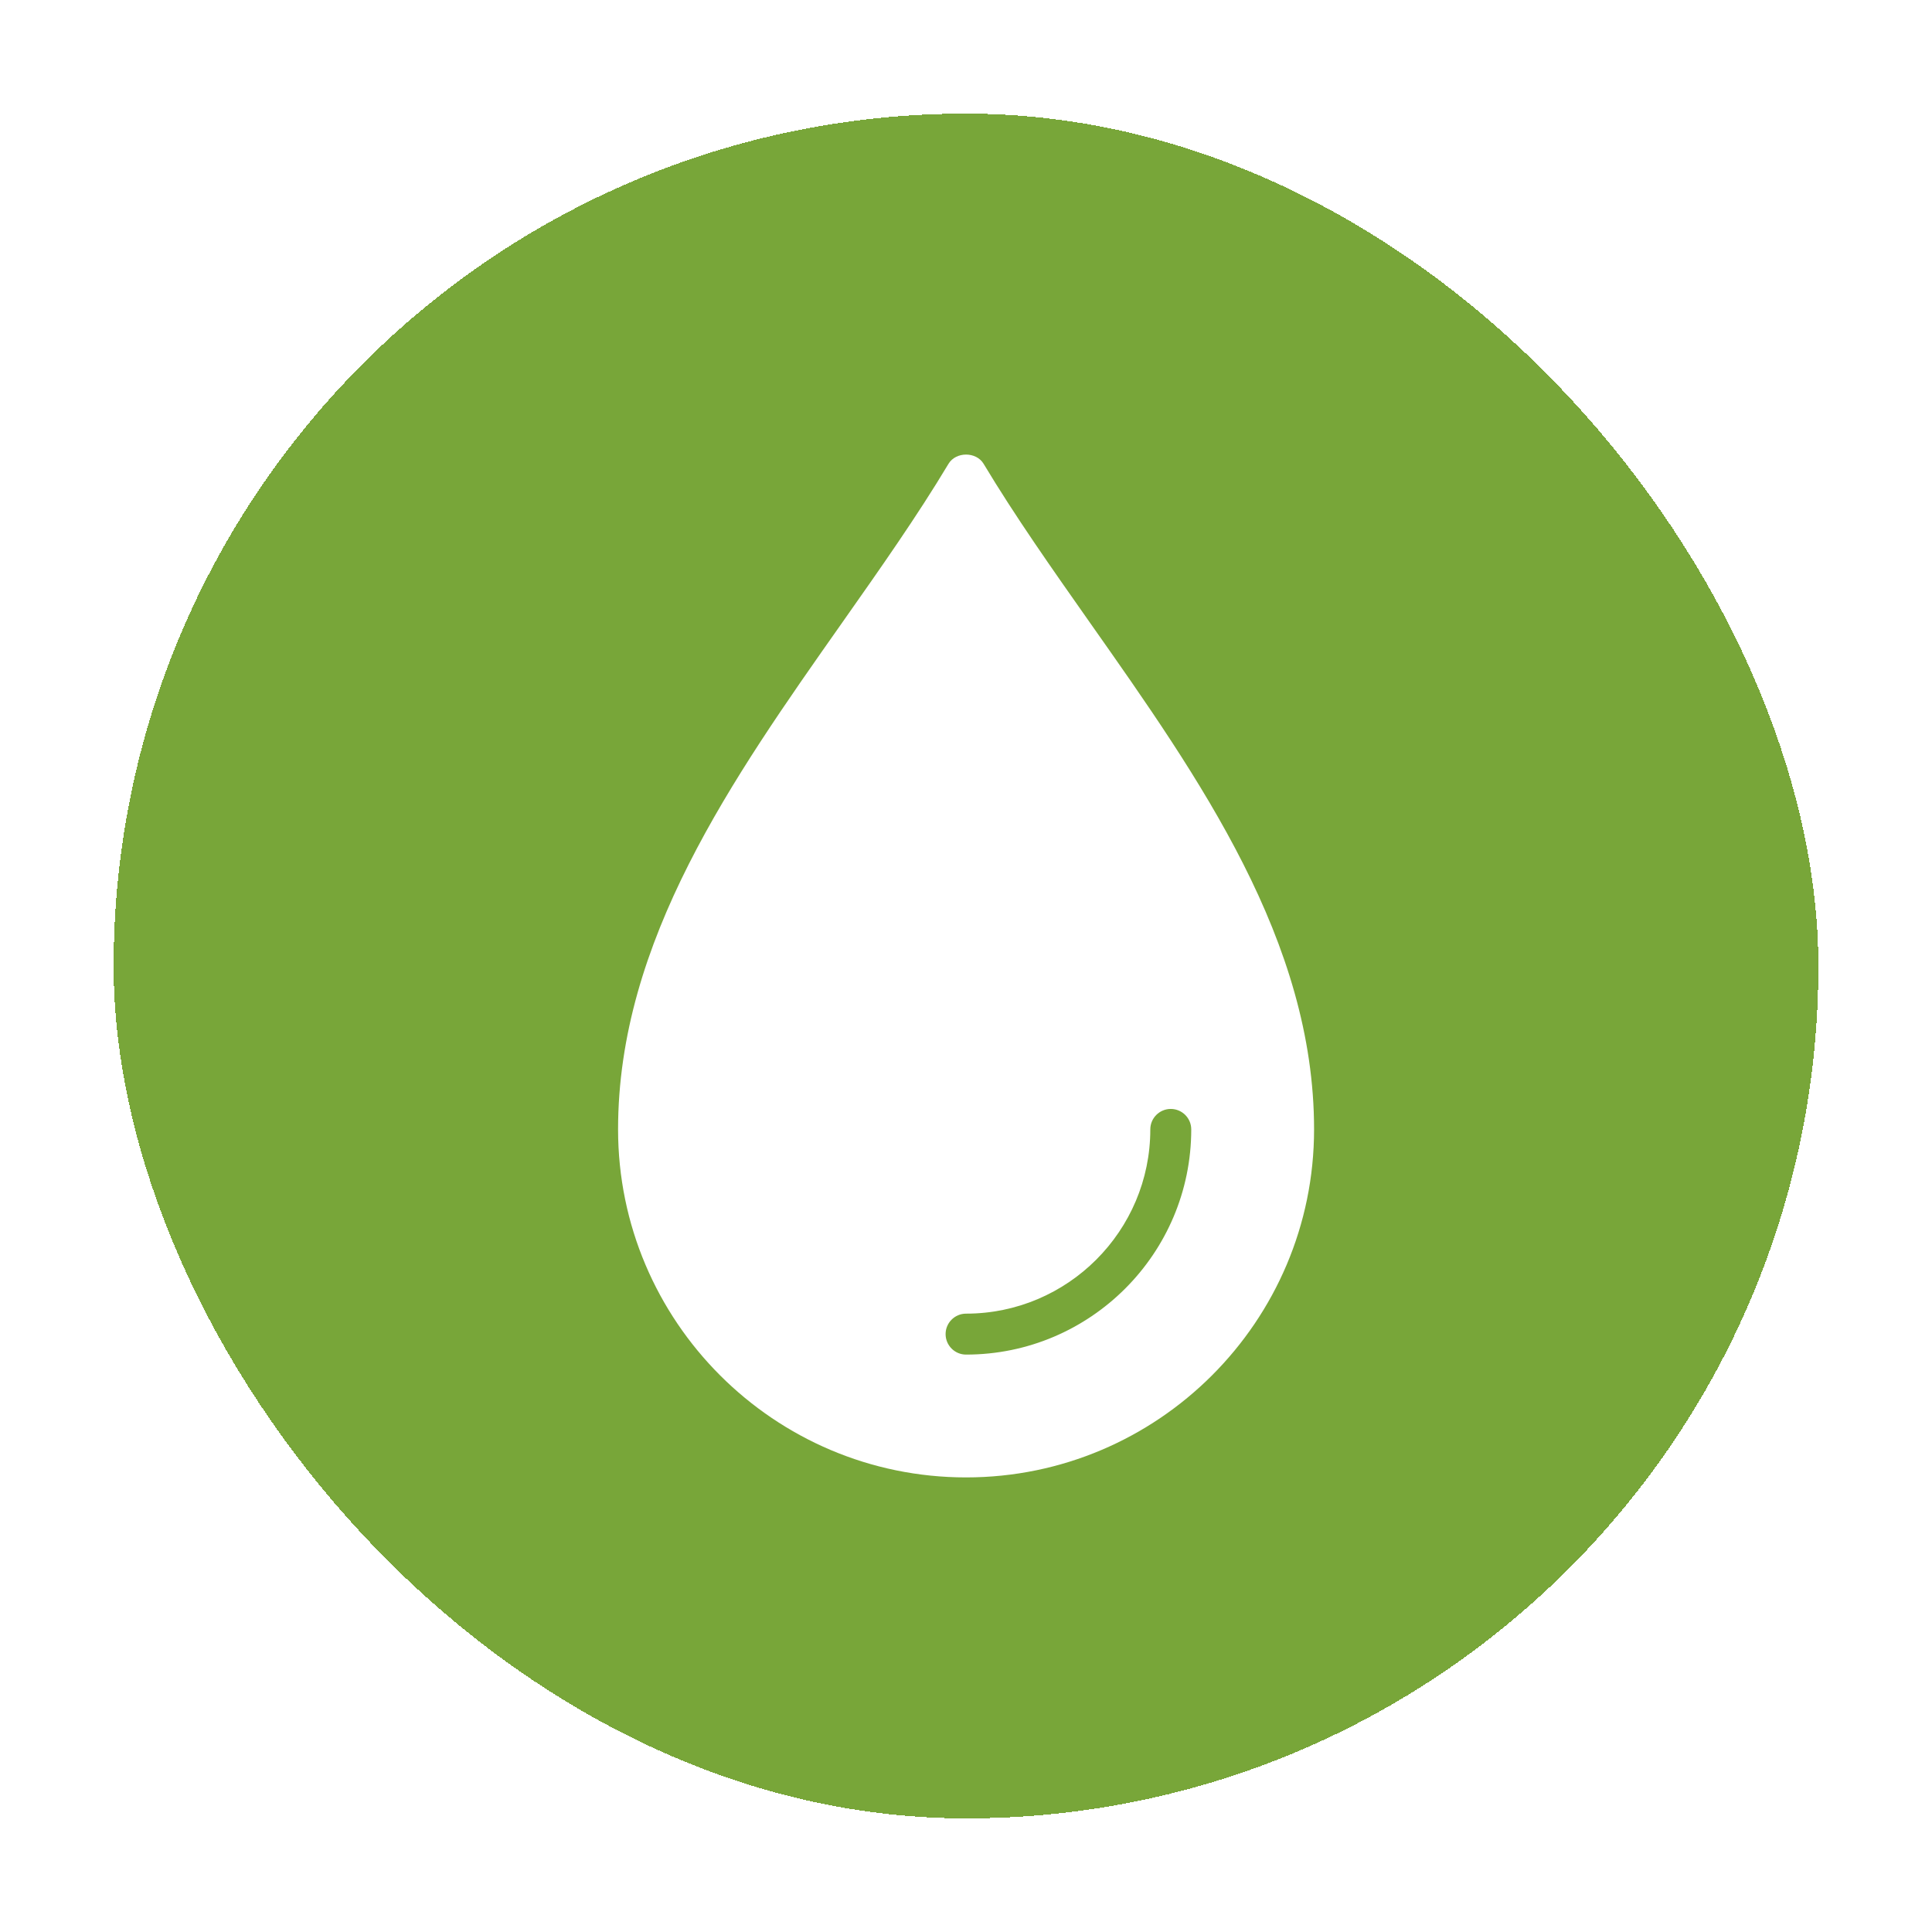
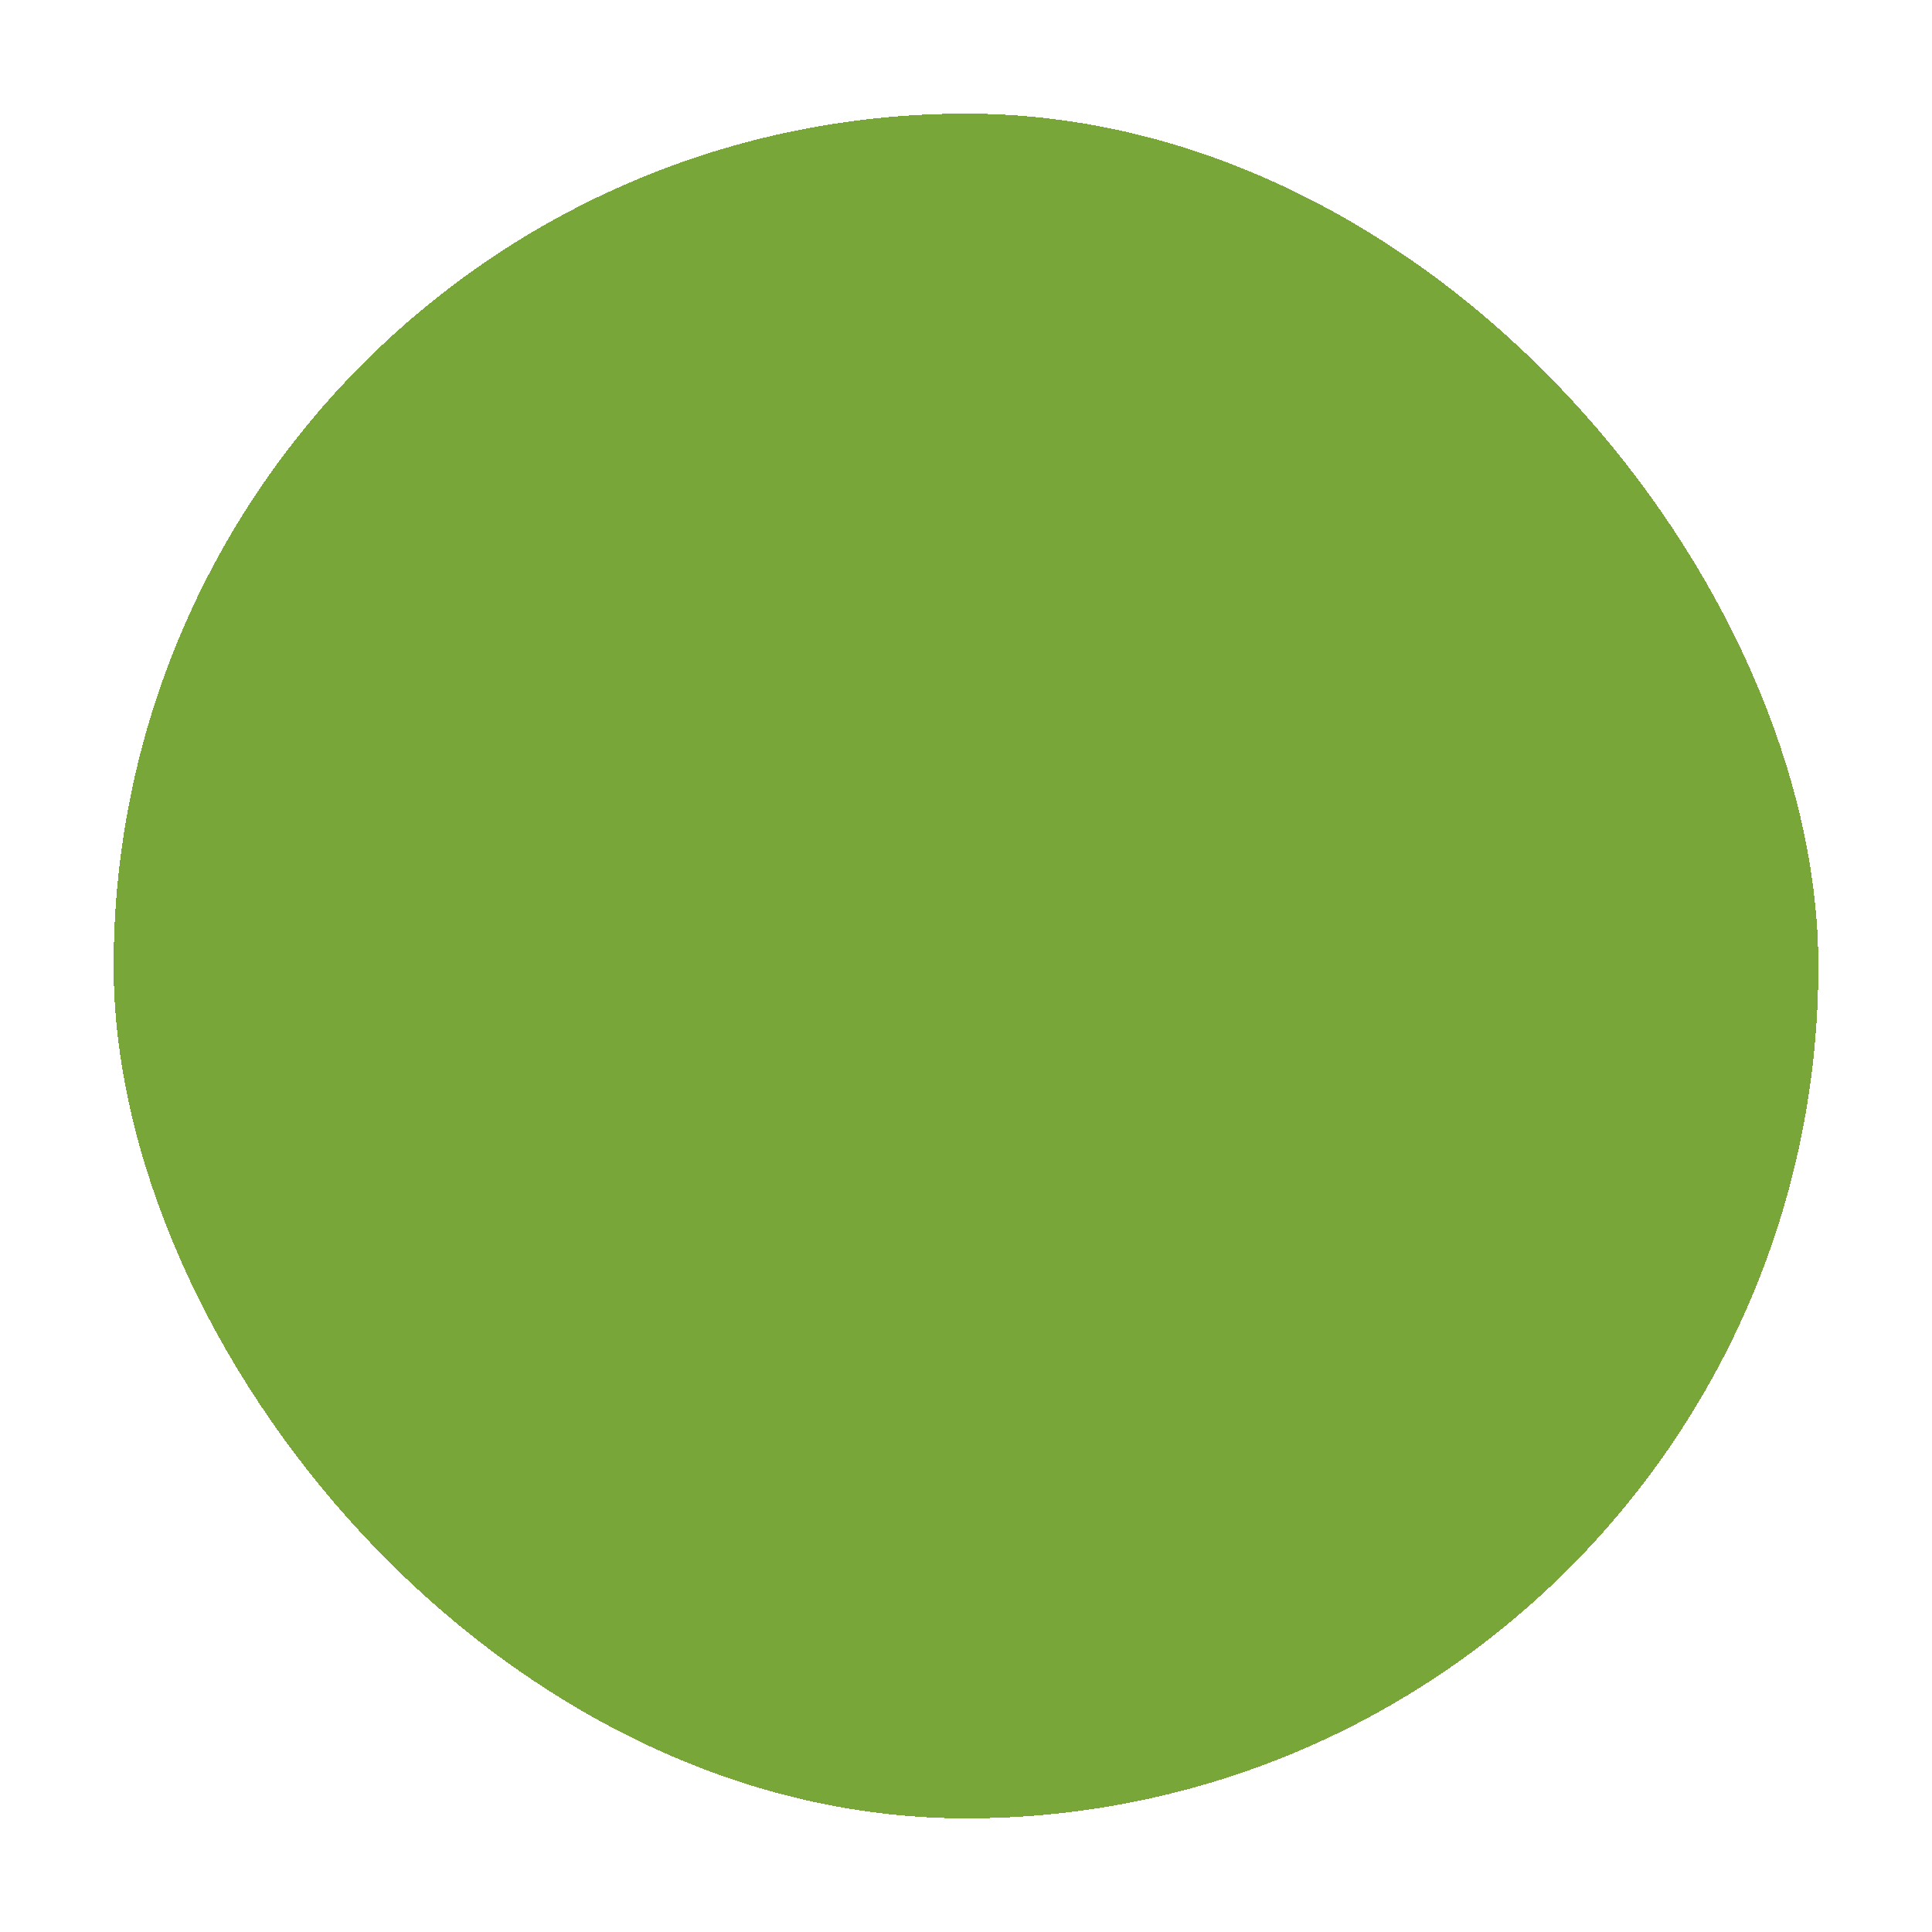
<svg xmlns="http://www.w3.org/2000/svg" width="68" height="68" viewBox="0 0 68 68" fill="none">
  <g filter="url(#filter0_bd_372_227)">
    <rect x="4" width="60" height="60" rx="30" fill="#78A639" shape-rendering="crispEdges" />
    <g clip-path="url(#clip0_372_227)">
-       <path d="M38.364 17.918C37.01 15.992 35.729 14.172 34.62 12.325C34.361 11.891 33.644 11.891 33.384 12.325C32.276 14.172 30.995 15.992 29.64 17.918C25.763 23.427 21.754 29.121 21.754 35.751C21.754 42.505 27.248 48 34.002 48C40.756 48 46.251 42.505 46.251 35.751C46.251 29.121 42.242 23.427 38.364 17.918ZM34.002 43.677C33.605 43.677 33.282 43.354 33.282 42.956C33.282 42.559 33.605 42.236 34.002 42.236C37.577 42.236 40.487 39.327 40.487 35.751C40.487 35.354 40.81 35.031 41.207 35.031C41.605 35.031 41.928 35.354 41.928 35.751C41.928 40.122 38.371 43.677 34.002 43.677Z" fill="white" />
-     </g>
+       </g>
  </g>
  <defs>
    <filter id="filter0_bd_372_227" x="-126" y="-130" width="320" height="320" filterUnits="userSpaceOnUse" color-interpolation-filters="sRGB">
      <feFlood flood-opacity="0" result="BackgroundImageFix" />
      <feGaussianBlur in="BackgroundImageFix" stdDeviation="65" />
      <feComposite in2="SourceAlpha" operator="in" result="effect1_backgroundBlur_372_227" />
      <feColorMatrix in="SourceAlpha" type="matrix" values="0 0 0 0 0 0 0 0 0 0 0 0 0 0 0 0 0 0 127 0" result="hardAlpha" />
      <feOffset dy="4" />
      <feGaussianBlur stdDeviation="2" />
      <feComposite in2="hardAlpha" operator="out" />
      <feColorMatrix type="matrix" values="0 0 0 0 0.441 0 0 0 0 0.441 0 0 0 0 0.441 0 0 0 0.25 0" />
      <feBlend mode="normal" in2="effect1_backgroundBlur_372_227" result="effect2_dropShadow_372_227" />
      <feBlend mode="normal" in="SourceGraphic" in2="effect2_dropShadow_372_227" result="shape" />
    </filter>
    <clipPath id="clip0_372_227">
      <rect width="36" height="36" fill="white" transform="translate(16 12)" />
    </clipPath>
  </defs>
</svg>